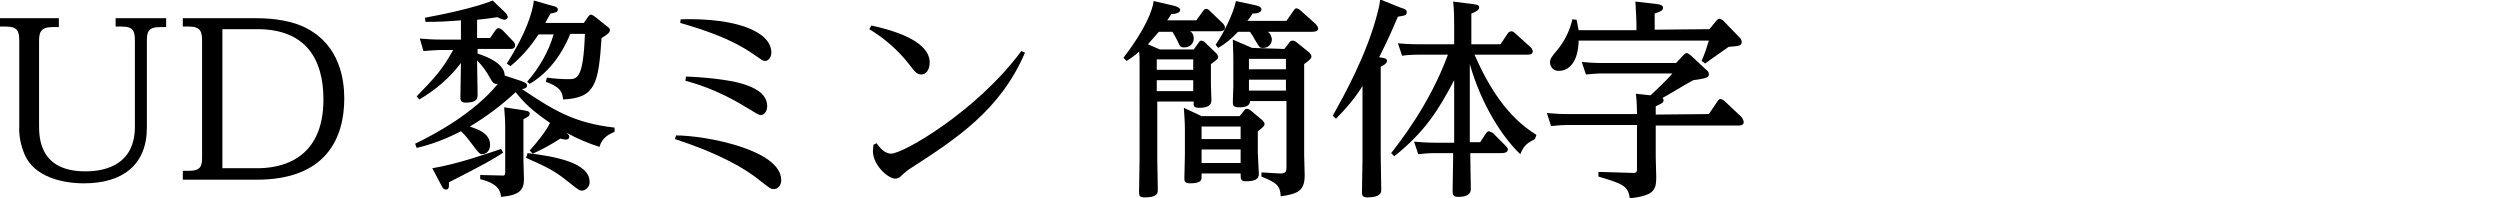
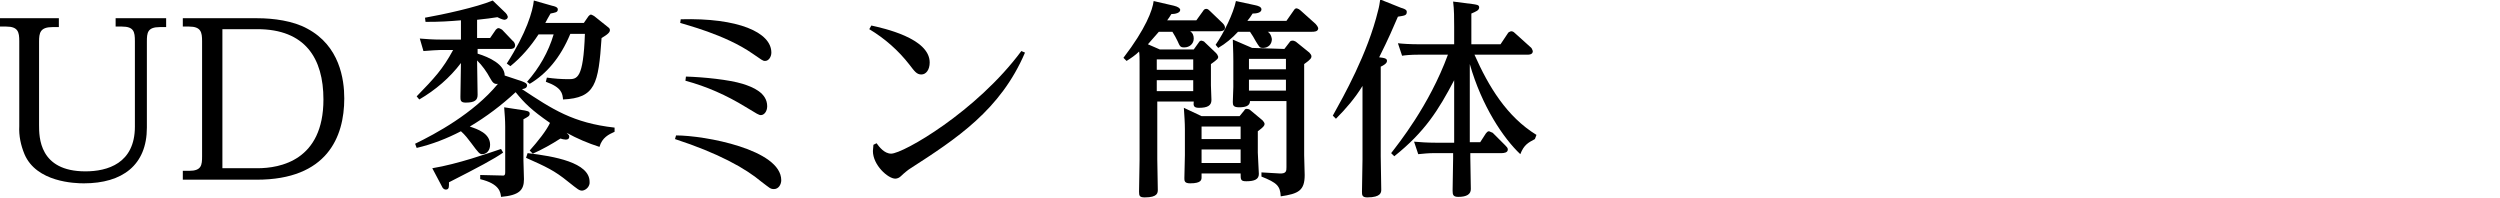
<svg xmlns="http://www.w3.org/2000/svg" version="1.1" id="レイヤー_1" x="0px" y="0px" viewBox="0 0 480 38" style="enable-background:new 0 0 480 38;" xml:space="preserve">
  <title>アートボード 22 のコピー 7</title>
  <g id="titles">
    <path d="M22.2,3.5h9.7v1.7h-1.2c-2.4,0-2.5,1.1-2.5,2.8v16.5c0,7.2-4.7,10.7-12.1,10.7c-1.7,0-9.1-0.2-11.4-5.6   c-0.7-1.7-1.1-3.5-1-5.4V7.9c0-1.7-0.2-2.8-2.5-2.8H0V3.5h11.3v1.7h-1.2C7.7,5.2,7.5,6.3,7.5,8v16c0,2.3,0,8.9,8.9,8.9   c4.2,0,9.5-1.5,9.5-8.6V7.9c0-1.8-0.2-2.8-2.5-2.8h-1.2L22.2,3.5L22.2,3.5z" />
    <path d="M35.1,32.8h1.2c2.4,0,2.5-1.1,2.5-2.8V7.9c0-1.7-0.2-2.8-2.5-2.8h-1.2V3.5h14.3c3.1,0,6.9,0.5,9.6,2   c6.2,3.3,7.1,9.7,7.1,13.4c0,7.4-3.3,15.6-16.8,15.6H35.1V32.8L35.1,32.8z M49.4,32.3c4.4,0,12.7-1.5,12.7-13.2   c0-7.9-3.5-13.5-12.7-13.5h-6.7v26.7H49.4z" />
    <path d="M100.2,15.6c0.8,0.3,1,0.5,1,0.8c0,0.6-0.8,0.7-1,0.7c5.9,3.9,9.8,6.5,17.8,7.4v0.8c-1.1,0.5-2.4,1.1-2.9,2.9   c-2.2-0.7-4.3-1.6-6.3-2.7c0.4,0.4,0.5,0.5,0.5,0.7c0,0.6-0.5,0.6-0.7,0.6c-0.3,0-0.7-0.1-1-0.2c-1.7,1.1-3.5,2.1-5.3,2.9l-0.6-0.6   c1.6-1.8,3.2-3.8,3.9-5.3c-3.6-2.5-4.9-3.8-6.6-5.9c-2.7,2.5-5.6,4.7-8.8,6.6c1.5,0.5,3.9,1.3,3.9,3.5c0,1.1-0.7,1.8-1.5,1.8   c-0.5,0-0.7-0.2-2.1-2.1c-0.6-0.8-1.2-1.6-2-2.3c-2.7,1.4-5.5,2.5-8.5,3.2l-0.3-0.8c3.9-1.9,11.2-5.8,15.9-11.5   c-0.7,0.1-1-0.2-1.5-1.1c-0.7-1.3-1.5-2.4-2.5-3.4c0,1.1,0.1,5.6,0.1,6.6s-0.5,1.5-2.3,1.5c-1,0-1-0.5-1-1.1c0-0.3,0.1-5.5,0.1-6.5   c-2.1,2.8-4.9,5.2-8,7L80,18.5c3.4-3.5,5-5.2,7-8.9h-2.5c-0.8,0-1.6,0.1-3.2,0.2l-0.7-2.4c1.2,0.1,2.5,0.2,4.1,0.2h3.8V3.9   c-2.5,0.2-3.9,0.3-6.8,0.3l-0.1-0.8c3.4-0.6,9.9-2,13-3.3l2.5,2.4c0.2,0.2,0.3,0.4,0.4,0.7c0,0.5-0.5,0.6-0.7,0.6   c-0.5-0.1-0.9-0.3-1.3-0.5c-1.2,0.2-2.1,0.3-3.9,0.5v3.5h2.5l1.1-1.6c0.2-0.2,0.3-0.3,0.6-0.3c0.2,0.1,0.5,0.2,0.6,0.3l2,2.1   c0.3,0.2,0.5,0.6,0.5,0.9c0,0.7-0.7,0.7-1,0.7h-6.2v0.9c2.3,0.7,5.2,2.1,5.2,4.2L100.2,15.6z M96.6,29.3c-1.7,1.2-4.7,2.8-10.4,5.7   c0,0.7,0.1,1.4-0.6,1.4c-0.3,0-0.6-0.2-0.8-0.7L83,32.3c4.9-0.8,10.8-2.9,13.2-3.7L96.6,29.3z M100.7,21.2c0.3,0.1,1,0.1,1,0.6   s-0.3,0.6-1.2,1.1v7.9c0,0.6,0.1,3.1,0.1,3.6c0,2.1-0.9,3.1-4.4,3.4c-0.1-0.8-0.2-2.5-4-3.4v-0.8l4.2,0.1C97,33.8,97,33.4,97,33   v-8.7c0-1.2-0.1-2.4-0.2-3.7L100.7,21.2z M101.2,15.7c2.3-2.6,4.1-5.7,5.1-9.1h-2.9c-1.5,2.3-3.3,4.4-5.4,6.1l-0.7-0.5   c3.8-5.9,5-10.1,5.2-12.1l3.5,1c1,0.2,1.1,0.5,1.1,0.7c0,0.6-0.5,0.6-1.4,0.8c-0.5,0.8-0.6,1.1-1,1.8h7.4l0.9-1.3   c0.2-0.2,0.3-0.3,0.5-0.3c0.2,0.1,0.5,0.2,0.6,0.3l2.5,2c0.4,0.3,0.5,0.4,0.5,0.7c0,0.3-0.2,0.7-1.6,1.5   c-0.6,8.9-1.2,11.5-7.4,11.8c-0.1-1.1-0.2-2.3-3.3-3.4l0.2-0.8c1.4,0.2,2.8,0.3,4.1,0.3c1.7,0,2.9,0,3.2-8.7h-2.8   c-1.9,4.6-4.6,7.7-7.8,9.6L101.2,15.7z M101.3,29.4c5.1,0.6,11.9,1.8,11.9,5.5c0.1,0.8-0.6,1.6-1.4,1.7c-0.6,0-0.8-0.2-2.7-1.7   c-2.7-2.2-4.3-2.9-8.1-4.6L101.3,29.4z" />
    <path d="M129.8,26c5.5,0,20.2,2.7,20.2,8.6c0,0.8-0.5,1.7-1.4,1.7c-0.7,0-0.8-0.2-2.4-1.4c-3.1-2.6-8.3-5.5-16.6-8.2L129.8,26z    M130.7,3.7c11-0.3,17.4,2.5,17.4,6.4c0,0.8-0.5,1.6-1.2,1.6c-0.5,0-0.6-0.2-2.4-1.4c-5.3-3.7-13.1-5.6-13.9-5.9L130.7,3.7z    M131.7,14.7c3.4,0.1,8.3,0.6,10.9,1.4c1.9,0.6,4.7,1.7,4.7,4.3c0,1-0.6,1.7-1.2,1.7c-0.4,0-0.7-0.2-3-1.6c-3.6-2.2-7.4-3.9-11.5-5   L131.7,14.7z" />
    <path d="M167.3,4.9c2.2,0.5,11.2,2.4,11.2,7.1c0,1.4-0.7,2.3-1.6,2.3s-1.3-0.6-2.3-1.9c-2.1-2.7-4.7-5-7.7-6.8L167.3,4.9z    M168.3,27.5c0.5,0.7,1.5,2,2.8,2c2.3,0,16.4-8.1,25-19.7l0.7,0.3c-4.7,11-13.1,16.5-22.1,22.3c-0.2,0.1-1.2,0.9-1.7,1.4   c-0.3,0.3-0.7,0.5-1.1,0.5c-1.4,0-4.3-2.6-4.3-5.3c0-0.4,0.1-0.8,0.1-1.2L168.3,27.5z" />
    <path d="M215.7,11.1c4.3-5.6,5.6-9.2,5.8-10.9l3.9,0.9c0.8,0.2,1.2,0.5,1.2,0.8c0,0.6-1,0.8-1.7,0.8c-0.3,0.5-0.5,0.8-0.8,1.2h5.6   l1.3-1.8c0.1-0.2,0.3-0.4,0.6-0.4s0.5,0.2,0.7,0.4l2.5,2.4c0.2,0.2,0.4,0.5,0.4,0.8c0,0.7-0.8,0.7-1.1,0.7h-5.6   c0.5,0.3,0.7,0.8,0.7,1.4c0,1-0.8,1.7-1.8,1.7h-0.1c-0.7,0-0.8-0.3-1.2-1.2c-0.3-0.6-0.6-1.2-1-1.8h-2.6c-0.7,0.8-1.4,1.6-2.1,2.4   l2.3,1h6.5l1-1.4c0.1-0.2,0.3-0.3,0.5-0.3c0.2,0.1,0.5,0.1,0.6,0.3l2.2,2.1c0.2,0.2,0.3,0.4,0.4,0.7c0,0.3-0.1,0.5-1.4,1.4v4.1   c0,0.5,0.1,2.4,0.1,2.8c0,1.1-0.8,1.5-2.4,1.5c-1,0-1.1-0.4-1-1.2h-7v11.1c0,0.9,0.1,5,0.1,5.8c0,0.6,0,1.5-2.5,1.5   c-1,0-1.1-0.3-1.1-1.1c0-1,0.1-5.2,0.1-6.1V11.9c0-0.3,0-1.7-0.1-2c-0.7,0.7-1.6,1.3-2.4,1.8L215.7,11.1z M222.1,11.4v2h7v-2H222.1   z M222.1,15.4v2.1h7v-2.1H222.1z M238.9,21.2c0.1-0.2,0.2-0.3,0.5-0.3c0.2,0,0.5,0.1,0.6,0.2l2.4,2c0.2,0.2,0.4,0.5,0.4,0.7   c0,0.3-0.2,0.6-1.3,1.4v4.1c0,0.7,0.2,3.5,0.2,4.1c0,1-0.8,1.4-2.4,1.4c-1.1,0-1.1-0.3-1.1-1.5h-7.5V34c0,0.5,0,1.2-2.2,1.2   c-1.1,0-1.1-0.5-1.1-1c0-0.7,0.1-3.8,0.1-4.4v-5c0-1.2-0.1-2.6-0.2-4.1l3.4,1.6h7.3L238.9,21.2z M238.2,24.3h-7.5v2.4h7.5V24.3z    M238.2,28.7h-7.5v2.6h7.5V28.7z M243.4,6.1c0.5,0.3,0.7,0.8,0.8,1.4c0,1-0.7,1.7-1.7,1.7c-0.7,0-0.7-0.2-1.4-1.3   c-0.3-0.6-0.7-1.2-1.1-1.8h-2.3c-1.1,1.2-2.4,2.3-3.8,3.1l-0.5-0.6c1.6-2.3,3.4-6,3.9-8.4L241,1c0.5,0.1,1.2,0.3,1.2,0.8   c0,0.7-1.1,0.8-1.7,0.8c-0.3,0.5-0.6,0.9-1,1.4h7.5l1.4-2c0.2-0.3,0.3-0.4,0.6-0.4c0.3,0.1,0.5,0.2,0.7,0.4l2.9,2.6   c0.2,0.2,0.4,0.5,0.5,0.8c0,0.7-0.8,0.7-1.2,0.7L243.4,6.1z M246.6,9.4l1-1.3c0.1-0.2,0.3-0.3,0.6-0.3c0.2,0,0.4,0.1,0.6,0.2   l2.6,2.1c0.2,0.2,0.4,0.5,0.4,0.7c0,0.3-0.1,0.6-1.4,1.5v17.5c0,0.6,0.1,3.3,0.1,3.8c0,3-1.2,3.6-4.6,4.1c-0.1-2-0.7-2.6-3.7-3.8   v-0.8l3.4,0.2c1.4,0.1,1.4-0.5,1.4-1.2V19.4h-7c0,1-1,1.2-2.1,1.2s-1.2-0.4-1.2-1c0-0.5,0.1-2.8,0.1-2.9v-5c0-1.9-0.1-3.3-0.1-4.1   l3.7,1.6L246.6,9.4L246.6,9.4z M239.8,11.3v2h7.1v-2H239.8z M239.8,15.3v2.1h7.1v-2.1C246.9,15.3,239.8,15.3,239.8,15.3z" />
    <path d="M269,1.5c1.1,0.3,1.1,0.6,1.1,0.8c0,0.7-0.5,0.7-1.7,0.9c-1,2.3-1.7,4-3.6,7.8l0.7,0.1c0.5,0.1,0.8,0.2,0.8,0.6   c0,0.2-0.1,0.6-1.2,1.1V30c0,1,0.1,5.3,0.1,6.4c0,0.5,0,1.5-2.7,1.5c-1,0-1-0.5-1-1.1c0-1,0.1-6,0.1-6.2V16.5   c-1.4,2.3-3.2,4.4-5.1,6.3l-0.6-0.6c2-3.6,6.7-11.9,8.7-20.2c0.2-0.7,0.3-1.4,0.4-2.1L269,1.5z M294.7,26.7   c-1.3,0.7-2.1,1.1-2.8,2.9c-3.2-3-7.4-9.2-9.7-17.3v15h2l1.1-1.7c0.2-0.2,0.3-0.4,0.6-0.4c0.2,0.1,0.5,0.2,0.7,0.3l2.4,2.4   c0.3,0.3,0.5,0.5,0.5,0.8c0,0.6-0.7,0.7-1.2,0.7h-6v0.8c0,1,0.1,5.2,0.1,6.1c0,1-0.8,1.5-2.4,1.5c-1,0-1.1-0.4-1.1-1.2   c0-1,0.1-5.3,0.1-6.2v-1h-3.7c-1,0-2,0.1-3,0.2l-0.8-2.4c1.2,0.1,2.5,0.2,4.2,0.2h3.5v-12c-3,5.7-5.6,9.9-11.5,14.6l-0.6-0.6   c1.3-1.7,7.3-9.1,10.9-18.9h-5.7c-1.4,0-2.5,0.1-3.1,0.2l-0.8-2.4c0.8,0.1,2.3,0.2,4.2,0.2h6.6V5.1c0-1.6,0-3.2-0.2-4.8l3.9,0.5   c0.5,0.1,1.1,0.1,1.1,0.6c0,0.6-0.6,0.8-1.5,1.2v5.9h5.6l1.4-2.1c0.1-0.2,0.3-0.3,0.6-0.4c0.3,0,0.5,0.1,0.7,0.3l3,2.7   c0.3,0.2,0.4,0.5,0.5,0.8c0,0.7-0.7,0.7-1.2,0.7h-10c2.7,6.1,6.2,11.9,11.9,15.4L294.7,26.7z" />
-     <path d="M328.1,21.9l1.7-2.5c0.2-0.3,0.3-0.4,0.6-0.4c0.2,0.1,0.5,0.2,0.6,0.3l3.3,3.1c0.2,0.2,0.4,0.6,0.5,1c0,0.7-0.7,0.7-1,0.7   h-15.9v6.1c0,0.6,0.1,3.2,0.1,3.8c0,2.7-0.6,3.5-5.1,4.1c-0.2-2.5-1.7-2.9-6-4.2V33l6.6,0.2c0.8,0.1,0.8-0.4,0.8-0.7V24H301   c-1.1,0-2.1,0.1-3.2,0.2l-0.8-2.5c1.2,0.1,2.4,0.2,4.1,0.2h13.2c0-0.5,0-2.1-0.2-3.9l2.8,0.3c3.2-3,3.5-3.4,4.2-4.2h-13.4   c-1.1,0-2.1,0.1-3.2,0.2l-0.8-2.4c1.2,0.1,2.4,0.2,4.1,0.2h14l1.5-1.6c0.2-0.2,0.3-0.3,0.6-0.3c0.2,0,0.5,0.3,0.7,0.4l3,2.8   c0.3,0.2,0.5,0.5,0.5,0.8c0,0.7-0.3,0.8-3,1.2c-1,0.5-5.1,3-5.9,3.4c0.1,0.1,0.2,0.2,0.2,0.4c0,0.5-0.2,0.6-1.5,1.2V22L328.1,21.9z    M328.2,5.6l1.4-1.7c0.2-0.2,0.3-0.3,0.6-0.3c0.2,0.1,0.5,0.2,0.6,0.3l3.2,3.3c0.2,0.2,0.4,0.5,0.4,0.8c0,0.8-0.3,0.8-2.5,1   c-0.7,0.5-3.9,2.7-4.5,3.2l-0.7-0.5c0.6-1.3,1-2.6,1.4-3.9h-25c-0.1,4.4-2.1,5.8-3.7,5.8c-1,0.1-1.7-0.6-1.8-1.5V12   c0-0.7,0.3-1.1,1.4-2.4c1.4-1.7,2.4-3.7,2.9-5.9l0.8,0.1c0.2,0.8,0.2,1.2,0.4,2h11.1V4.6c0-0.6-0.1-2.5-0.2-4.3l4.3,0.5   c0.5,0.1,1,0.2,1,0.7s-0.4,0.7-1.6,1.1v3.1L328.2,5.6z" />
  </g>
</svg>